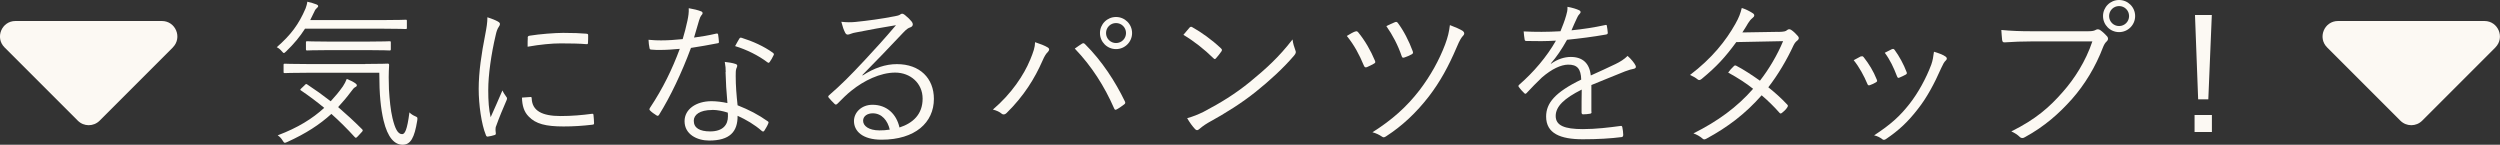
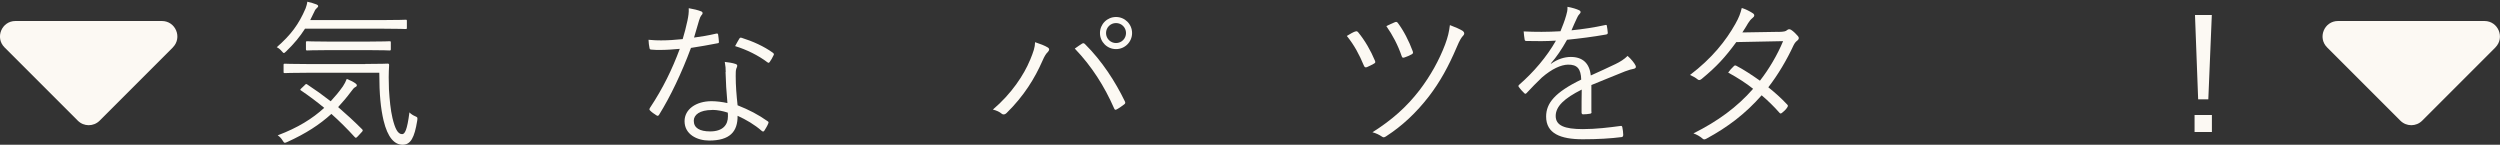
<svg xmlns="http://www.w3.org/2000/svg" id="_レイヤー_2" data-name="レイヤー 2" viewBox="0 0 292.78 16.95">
  <rect x="0" y="0" width="292.78" height="16.95" fill="#333333" stroke="none" />
  <defs>
    <style>
      .cls-1 {
        fill: #fcf9f3;
      }
    </style>
  </defs>
  <g id="layout_back" data-name="layout back">
    <g>
      <path class="cls-1" d="M47.65,3.25c0,.13-.02.15-.15.15-.09,0-.71-.04-2.6-.04h-9.18c-.59.93-1.3,1.78-2.21,2.66-.13.11-.2.19-.26.19-.07,0-.13-.07-.26-.22-.17-.2-.37-.37-.58-.46,1.64-1.43,2.57-2.66,3.38-4.55.09-.26.17-.5.2-.78.39.09.78.2,1.08.32.11.04.19.11.19.2s-.06.13-.13.2c-.09.09-.22.2-.3.41-.15.33-.32.67-.5,1.02h8.57c1.9,0,2.51-.04,2.6-.04.13,0,.15.02.15.15v.8ZM35.68,9.96c.15-.13.19-.15.3-.07.93.61,1.84,1.26,2.75,1.97.5-.54.99-1.12,1.43-1.75.17-.26.35-.59.45-.87.37.15.74.33.99.5.13.09.19.17.19.26,0,.11-.11.17-.24.24-.11.06-.22.2-.43.48-.5.67-1,1.26-1.52,1.82.93.8,1.86,1.65,2.81,2.6.09.09.11.17-.02.3l-.48.52c-.19.2-.24.22-.35.11-.91-1-1.82-1.9-2.75-2.73-1.38,1.26-2.99,2.3-5.17,3.29-.13.06-.22.09-.28.09-.09,0-.15-.07-.26-.26-.15-.26-.37-.48-.58-.61,2.36-.89,4.07-1.95,5.45-3.22-.86-.71-1.75-1.38-2.71-2.03-.13-.07-.13-.11.06-.28l.39-.37ZM42.78,7.49c1.9,0,2.53-.04,2.62-.04.13,0,.17.04.17.17-.06.99-.06,1.91-.02,2.83.08,1.28.19,2.43.41,3.36.3,1.26.63,1.9,1.13,1.9.32,0,.59-.46.86-2.55.19.2.39.33.69.46.26.11.28.15.22.52-.32,1.97-.76,2.81-1.71,2.81s-1.75-.84-2.23-2.84c-.33-1.41-.5-3.01-.5-5.59h-8.44c-1.88,0-2.51.04-2.62.04-.13,0-.15-.02-.15-.15v-.8c0-.13.02-.15.15-.15.11,0,.74.04,2.62.04h6.8ZM45.77,5.74c0,.15-.02.17-.15.17-.09,0-.69-.04-2.47-.04h-4.72c-1.79,0-2.36.04-2.45.04-.13,0-.15-.02-.15-.17v-.76c0-.13.02-.15.15-.15.09,0,.67.04,2.45.04h4.72c1.78,0,2.38-.04,2.47-.04.13,0,.15.02.15.15v.76Z" />
-       <path class="cls-1" d="M58.29,2.51c.19.11.26.19.26.3s-.04.19-.13.32c-.17.24-.28.56-.37.99-.52,2.19-.87,4.65-.87,6.41,0,1.36.07,2.27.28,3.2.45-1.04.84-1.84,1.38-3.14.13.3.3.52.45.74.06.06.09.13.09.19,0,.11-.04.19-.09.3-.41.95-.8,1.86-1.19,2.95-.06.11-.07.28-.07.46,0,.17.04.28.04.41,0,.07-.04.15-.13.17-.26.09-.58.15-.84.19-.09,0-.17-.07-.2-.19-.52-1.25-.84-3.57-.84-5.39,0-1.99.33-4.16.76-6.34.17-.89.26-1.43.26-2.06.48.15.97.35,1.23.5ZM62.14,11.36c.09-.02.13.04.13.19.06,1.41,1.19,2.04,3.38,2.04,1.32,0,2.53-.11,3.66-.26.15-.02.19,0,.2.19.02.22.06.61.06.87,0,.17,0,.19-.24.22-1.12.13-2.16.2-3.33.2-2.08,0-3.27-.3-4.09-1.17-.54-.54-.76-1.28-.78-2.21l1-.07ZM61.8,4.44c0-.17.04-.22.22-.26,1.17-.19,2.96-.33,3.94-.33,1.08,0,2.14.04,2.64.09.24.02.28.04.28.19,0,.3,0,.59-.02.87,0,.15-.04.19-.2.17-.72-.07-1.93-.09-2.99-.09s-2.4.13-3.88.39c0-.5,0-.8.02-1.02Z" />
      <path class="cls-1" d="M83.86,3.94c.17-.04.22,0,.24.11.04.22.07.56.09.8.02.17-.02.2-.17.22-1,.2-2.01.37-3.1.54-1.08,2.92-2.42,5.72-3.74,7.84-.09.15-.19.13-.3.06-.28-.17-.58-.39-.74-.56-.11-.09-.11-.17-.02-.32,1.54-2.32,2.6-4.52,3.49-6.91-.8.07-1.54.13-2.34.13-.28,0-.56,0-.99-.04-.17-.02-.19-.04-.22-.22-.06-.24-.09-.58-.11-.93.59.06,1.08.07,1.47.07.85,0,1.62-.06,2.53-.15.22-.71.39-1.39.56-2.17.11-.54.17-.91.15-1.45.54.09,1.08.22,1.45.37.11.04.17.11.17.2s-.04.17-.15.28c-.09.11-.15.24-.26.58-.2.67-.41,1.36-.59,2.01.84-.11,1.64-.24,2.58-.46ZM84.99,8.44c0-.37-.02-.71-.11-1.19.5.06.87.11,1.26.24.13.04.2.11.2.22,0,.07-.04.17-.11.33-.07.2-.07.5-.07.87,0,1.12.09,2.23.22,3.42,1.36.54,2.4,1.08,3.51,1.86.15.09.13.15.07.3-.09.24-.3.58-.45.82-.09.13-.19.11-.3.02-.84-.74-1.84-1.32-2.83-1.77.02,1.88-.93,2.9-3.33,2.9-1.41,0-2.88-.72-2.88-2.27,0-1.39,1.34-2.34,3.16-2.34.56,0,1.28.09,1.86.22-.11-1.15-.2-2.64-.22-3.64ZM83.41,12.88c-1.49,0-2.16.58-2.16,1.26,0,.85.69,1.25,1.92,1.25,1.52,0,2.08-.8,2.08-1.75,0-.24,0-.35-.02-.45-.58-.19-1.23-.32-1.82-.32ZM86.57,4.55c.09-.15.15-.17.32-.11,1.25.39,2.58.98,3.64,1.75.13.11.13.19.04.33-.11.24-.28.54-.43.74-.09.13-.15.11-.26.04-1.08-.82-2.45-1.49-3.79-1.9.19-.32.33-.63.48-.85Z" />
-       <path class="cls-1" d="M101.04,8.83c1.34-.87,2.66-1.32,4-1.32,2.68,0,4.33,1.65,4.33,4.07,0,2.77-2.19,4.78-6.13,4.78-2.23,0-3.23-1-3.23-2.19,0-.97.85-1.9,2.17-1.9,1.67,0,2.81,1.08,3.16,2.66,1.6-.52,2.71-1.56,2.71-3.38s-1.45-3.05-3.21-3.05-3.68.95-5.11,2.1c-.59.46-1.08.97-1.63,1.52-.15.15-.24.17-.37.04-.22-.22-.5-.5-.69-.74-.07-.09-.06-.17.07-.28,1.47-1.28,2.42-2.23,4.2-4.14,1.08-1.17,2.19-2.36,3.62-4.05-1.54.24-2.99.52-4.65.84-.24.04-.46.09-.65.17-.13.06-.28.09-.35.09-.13,0-.22-.07-.3-.22-.17-.33-.3-.69-.45-1.28.61.07,1.13.07,1.64.02,1.47-.15,2.99-.35,4.63-.67.22-.04.45-.09.58-.17.07-.06.19-.13.26-.13.09,0,.19.04.33.15.35.28.63.56.8.78.09.11.13.22.13.32,0,.15-.09.28-.28.35-.24.07-.45.2-.87.65-1.65,1.75-2.9,3.05-4.76,4.94l.06.06ZM102.21,13.27c-.59,0-1.13.3-1.13.87,0,.61.67,1.13,1.91,1.13.41,0,.78-.02,1.21-.09-.24-1.06-.93-1.91-1.99-1.91Z" />
      <path class="cls-1" d="M120.63,7.04c.39-.95.58-1.49.59-2.1.61.2,1.15.41,1.47.61.26.15.2.35.04.52-.21.2-.39.46-.65,1.06-.89,2.03-2.16,4.11-4.2,6.11-.19.19-.41.22-.58.07-.21-.19-.58-.37-1.02-.48,2.19-1.86,3.64-4.07,4.35-5.8ZM126.68,5.13c.17-.09.24-.11.39.04,1.99,1.97,3.55,4.4,4.65,6.67.09.17.09.28-.07.39-.21.15-.54.41-.87.58-.17.09-.22.06-.3-.11-1.13-2.58-2.62-4.94-4.61-7.01.32-.22.63-.45.82-.56ZM132.58,3.87c0,1.04-.84,1.88-1.88,1.88s-1.88-.84-1.88-1.88.84-1.88,1.88-1.88,1.88.84,1.88,1.88ZM129.53,3.87c0,.65.52,1.17,1.17,1.17s1.17-.52,1.17-1.17-.52-1.17-1.17-1.17-1.17.52-1.17,1.17Z" />
-       <path class="cls-1" d="M139.31,3.23c.13-.13.22-.11.33-.04,1.04.58,2.27,1.45,3.35,2.47.13.13.15.2.06.35-.15.22-.48.65-.63.8-.11.13-.17.15-.3.02-1.1-1.08-2.32-2.03-3.53-2.75.24-.3.52-.63.72-.85ZM140.98,13.08c2.01-1.06,3.64-2.06,5.37-3.46,1.88-1.54,3.42-2.92,5.02-5,.07.52.19.87.32,1.23.11.24.09.39-.13.65-1.25,1.47-2.88,2.96-4.52,4.27-1.58,1.26-3.44,2.45-5.58,3.62-.5.3-.85.58-1.02.73-.19.17-.33.17-.5-.02-.28-.3-.61-.74-.91-1.26.72-.2,1.28-.43,1.95-.76Z" />
      <path class="cls-1" d="M158.7,3.7c.13-.06.24-.06.35.07.82,1,1.47,2.14,1.97,3.33.07.17.07.26-.11.35-.17.09-.58.32-.82.41-.2.07-.28.02-.37-.19-.52-1.25-1.1-2.36-1.99-3.46.35-.22.72-.43.97-.52ZM171.35,3.68c.17.11.17.33.02.48-.2.2-.41.5-.78,1.39-.95,2.23-1.95,4.05-3.25,5.74-1.47,1.9-3.1,3.44-5.02,4.68-.21.13-.3.15-.46.04-.32-.22-.71-.41-1.13-.52,2.3-1.45,4-2.97,5.5-4.91,1.32-1.73,2.32-3.55,3.01-5.37.33-.89.46-1.47.56-2.27.58.22,1.17.46,1.56.72ZM163.36,2.6c.15-.06.24-.04.33.07.69.91,1.32,2.14,1.75,3.31.07.19.06.28-.09.37-.22.13-.61.3-.84.37-.2.07-.28.06-.35-.13-.45-1.32-1.06-2.47-1.8-3.53.32-.17.69-.33,1-.46Z" />
      <path class="cls-1" d="M186.39,13.1c0,.15-.04.2-.2.22-.19.04-.56.07-.8.07-.11,0-.17-.09-.17-.22,0-.82,0-1.73.02-2.68-2.04,1.02-3.05,1.97-3.05,3.09s1.02,1.54,3.18,1.54c1.54,0,3.07-.19,4.42-.37.09-.02.17,0,.2.13.06.28.11.65.11.91,0,.17-.08.24-.15.26-1.32.17-2.84.26-4.59.26-2.6,0-4.29-.67-4.29-2.66,0-1.56,1.02-2.83,4.11-4.33-.04-1.26-.46-1.77-1.56-1.75-.8.02-1.86.48-3.05,1.51-.67.63-1.12,1.12-1.77,1.8-.11.13-.19.13-.28.04-.19-.17-.5-.52-.65-.73-.06-.11-.07-.15.04-.26,1.69-1.47,3.23-3.27,4.31-5.17-1.15.07-2.29.07-3.46.04-.15,0-.19-.06-.21-.19-.04-.22-.09-.63-.11-.93,1.36.07,2.81.07,4.31-.02.22-.56.48-1.17.67-1.86.09-.32.17-.59.15-1,.54.09,1.08.26,1.39.41.19.09.19.28.04.41-.07.07-.19.2-.33.52-.22.46-.39.85-.63,1.41,1.3-.13,2.64-.33,3.92-.61.15-.04.19-.04.22.07.04.26.09.52.11.82,0,.13-.04.19-.24.22-1.47.26-3.05.46-4.53.61-.63,1.13-1.23,2.01-1.9,2.77l.02.04c.78-.56,1.6-.8,2.32-.8,1.38,0,2.19.73,2.34,2.17.91-.41,1.97-.89,2.9-1.34.54-.26,1.02-.56,1.41-.95.43.37.8.85.91,1.08.15.28,0,.39-.19.43-.22.04-.59.13-1.02.3-1.41.59-2.58,1.02-3.94,1.6v3.12Z" />
      <path class="cls-1" d="M208.29,3.74c.63-.02.84-.07.98-.2.17-.15.32-.15.5-.04.24.15.58.48.8.74.15.19.11.35-.07.5-.17.13-.3.26-.45.56-.8,1.73-1.84,3.48-2.96,4.92.74.59,1.5,1.26,2.23,2.04.11.11.06.2-.02.33-.13.22-.41.48-.61.63-.15.11-.2.09-.3-.02-.63-.72-1.38-1.45-2.08-2.04-1.91,2.17-3.96,3.72-6.45,5.07-.21.11-.33.15-.5-.02-.3-.26-.65-.45-1.04-.59,2.83-1.41,5.11-3.07,6.99-5.22-.78-.63-1.82-1.3-2.92-1.9.2-.28.41-.52.65-.74.09-.09.15-.13.3-.06.84.43,1.88,1.12,2.77,1.75,1.04-1.32,2.06-3.05,2.71-4.63l-5.48.11c-1.28,1.75-2.29,2.86-4.05,4.31-.19.15-.32.19-.48.06-.24-.2-.54-.37-.89-.52,2.57-1.95,4.2-4,5.32-6,.43-.76.59-1.23.74-1.84.45.13.93.37,1.32.63.22.15.17.37-.04.52-.22.17-.41.41-.54.63-.21.35-.37.63-.67,1.08l4.24-.07Z" />
-       <path class="cls-1" d="M217.94,6.62c.15-.07.22-.04.33.09.61.78,1.12,1.6,1.52,2.6.07.19.07.22-.09.33-.24.15-.46.24-.71.33-.17.07-.24,0-.3-.15-.39-.93-.95-1.97-1.6-2.77.33-.19.61-.33.84-.45ZM227.86,6.63c.17.13.19.3.02.45-.19.17-.32.41-.54.89-.8,1.82-1.69,3.48-2.73,4.79-1.15,1.49-2.23,2.51-3.75,3.53-.13.09-.3.13-.41.02-.28-.22-.58-.37-.97-.46,1.93-1.26,3.01-2.23,4.16-3.7,1-1.28,1.93-2.97,2.53-4.57.17-.48.24-.89.32-1.52.46.13,1.08.35,1.38.58ZM221.58,5.76c.13-.06.22-.04.32.11.52.71,1.04,1.65,1.39,2.58.06.15.02.22-.13.3-.21.11-.46.24-.74.35-.13.06-.19,0-.26-.17-.39-1.02-.8-1.9-1.43-2.75.39-.2.63-.33.85-.43Z" />
-       <path class="cls-1" d="M237.92,4.85c-1.1,0-2.12.04-3.12.11-.22.02-.3-.06-.33-.3-.02-.26-.08-.84-.09-1.15,1.15.11,2.19.15,3.57.15h6.58c.54,0,.73-.06.93-.17.15-.09.33-.07.48.02.32.22.61.5.84.76.15.2.13.41-.06.58-.17.15-.28.33-.41.63-.89,2.36-2.19,4.46-3.64,6.1-1.5,1.69-3.21,3.22-5.52,4.48-.22.15-.46.15-.63-.04-.22-.22-.58-.46-.97-.63,2.84-1.41,4.44-2.81,6-4.59,1.39-1.56,2.71-3.62,3.49-5.95h-7.12ZM250.05,1.88c0,1.04-.84,1.88-1.88,1.88s-1.88-.84-1.88-1.88.84-1.88,1.88-1.88,1.88.84,1.88,1.88ZM247,1.88c0,.65.52,1.17,1.17,1.17s1.17-.52,1.17-1.17-.52-1.17-1.17-1.17-1.17.52-1.17,1.17Z" />
      <path class="cls-1" d="M259.04,15.46h-2.03v-1.99h2.03v1.99ZM258.62,11.63h-1.19l-.37-9.87h1.97l-.41,9.87Z" />
      <path class="cls-1" d="M20.25,5.55l-8.58,8.58c-.71.71-1.85.71-2.56,0L.53,5.55c-1.14-1.14-.33-3.09,1.28-3.09h17.15c1.61,0,2.42,1.95,1.28,3.09Z" />
      <path class="cls-1" d="M292.25,5.55l-8.58,8.58c-.71.71-1.85.71-2.56,0l-8.58-8.58c-1.14-1.14-.33-3.09,1.28-3.09h17.15c1.61,0,2.42,1.95,1.28,3.09Z" />
    </g>
  </g>
</svg>